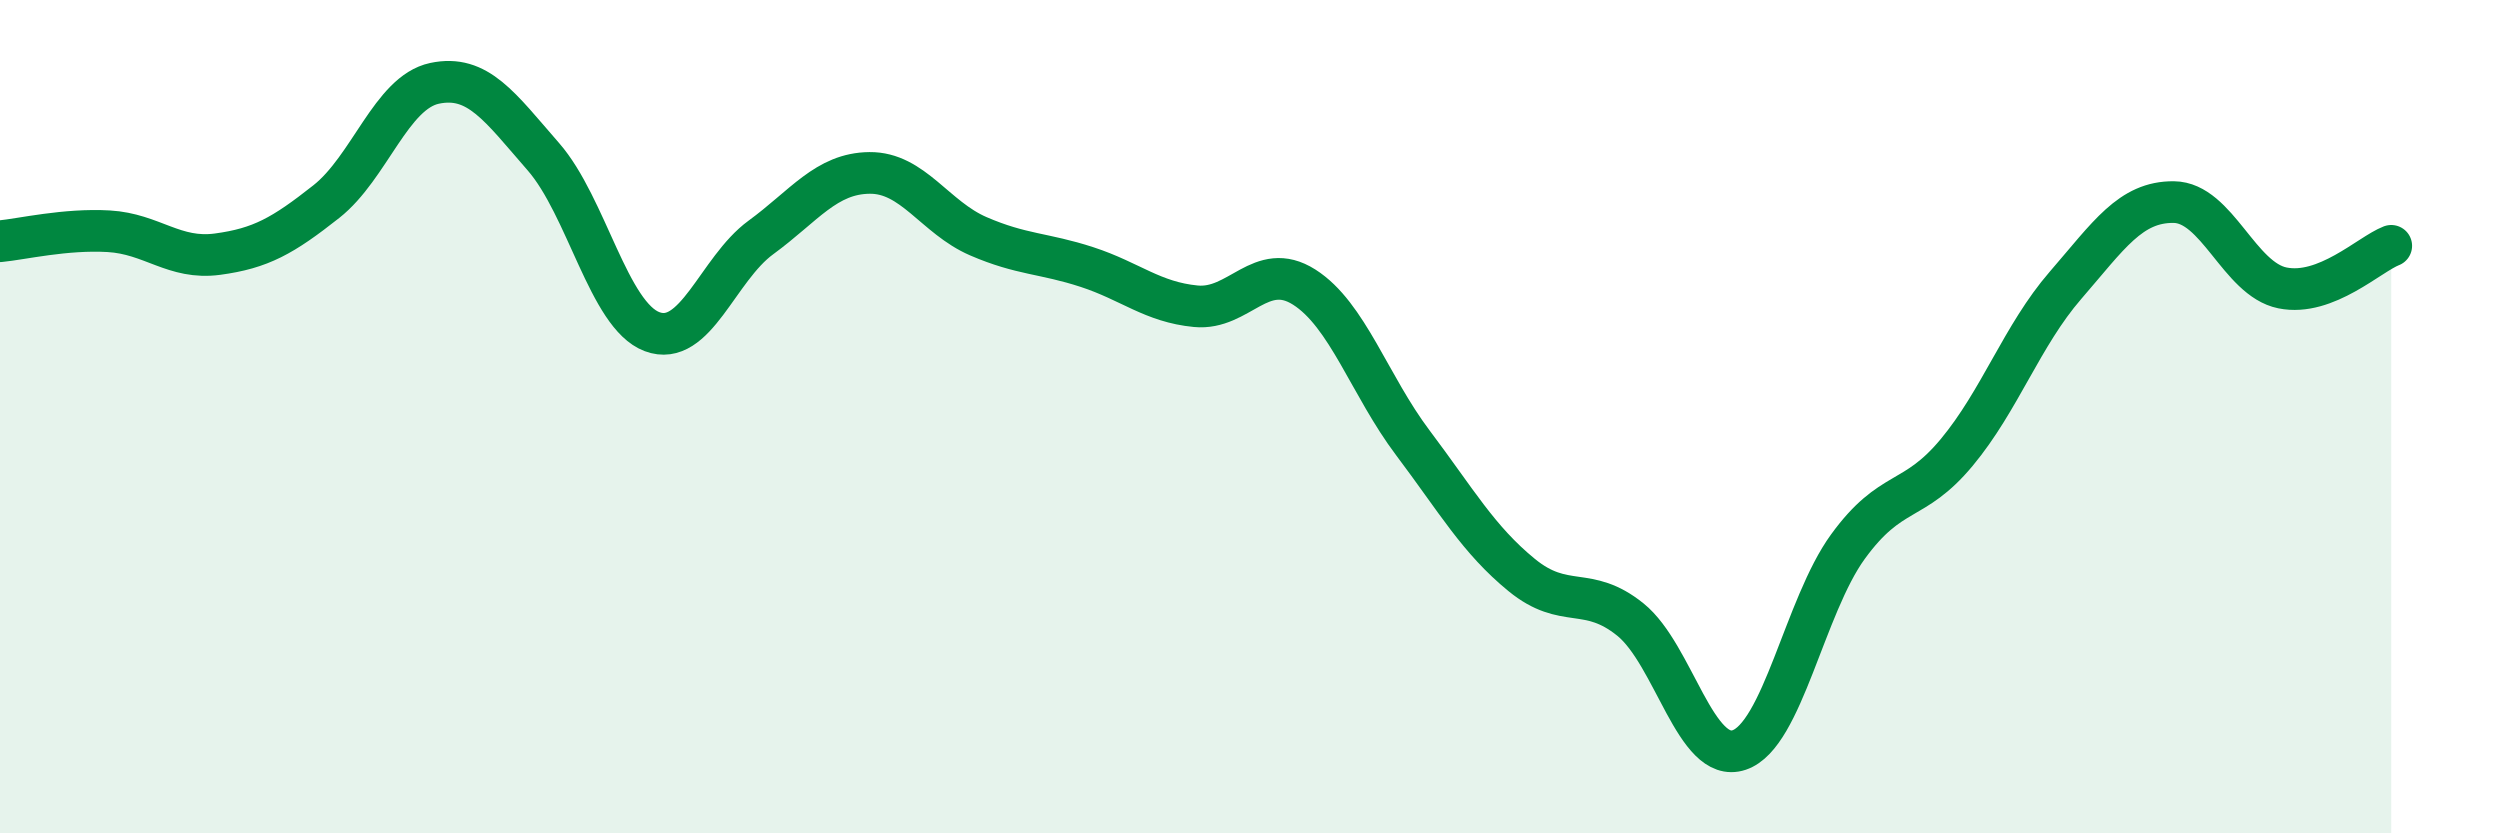
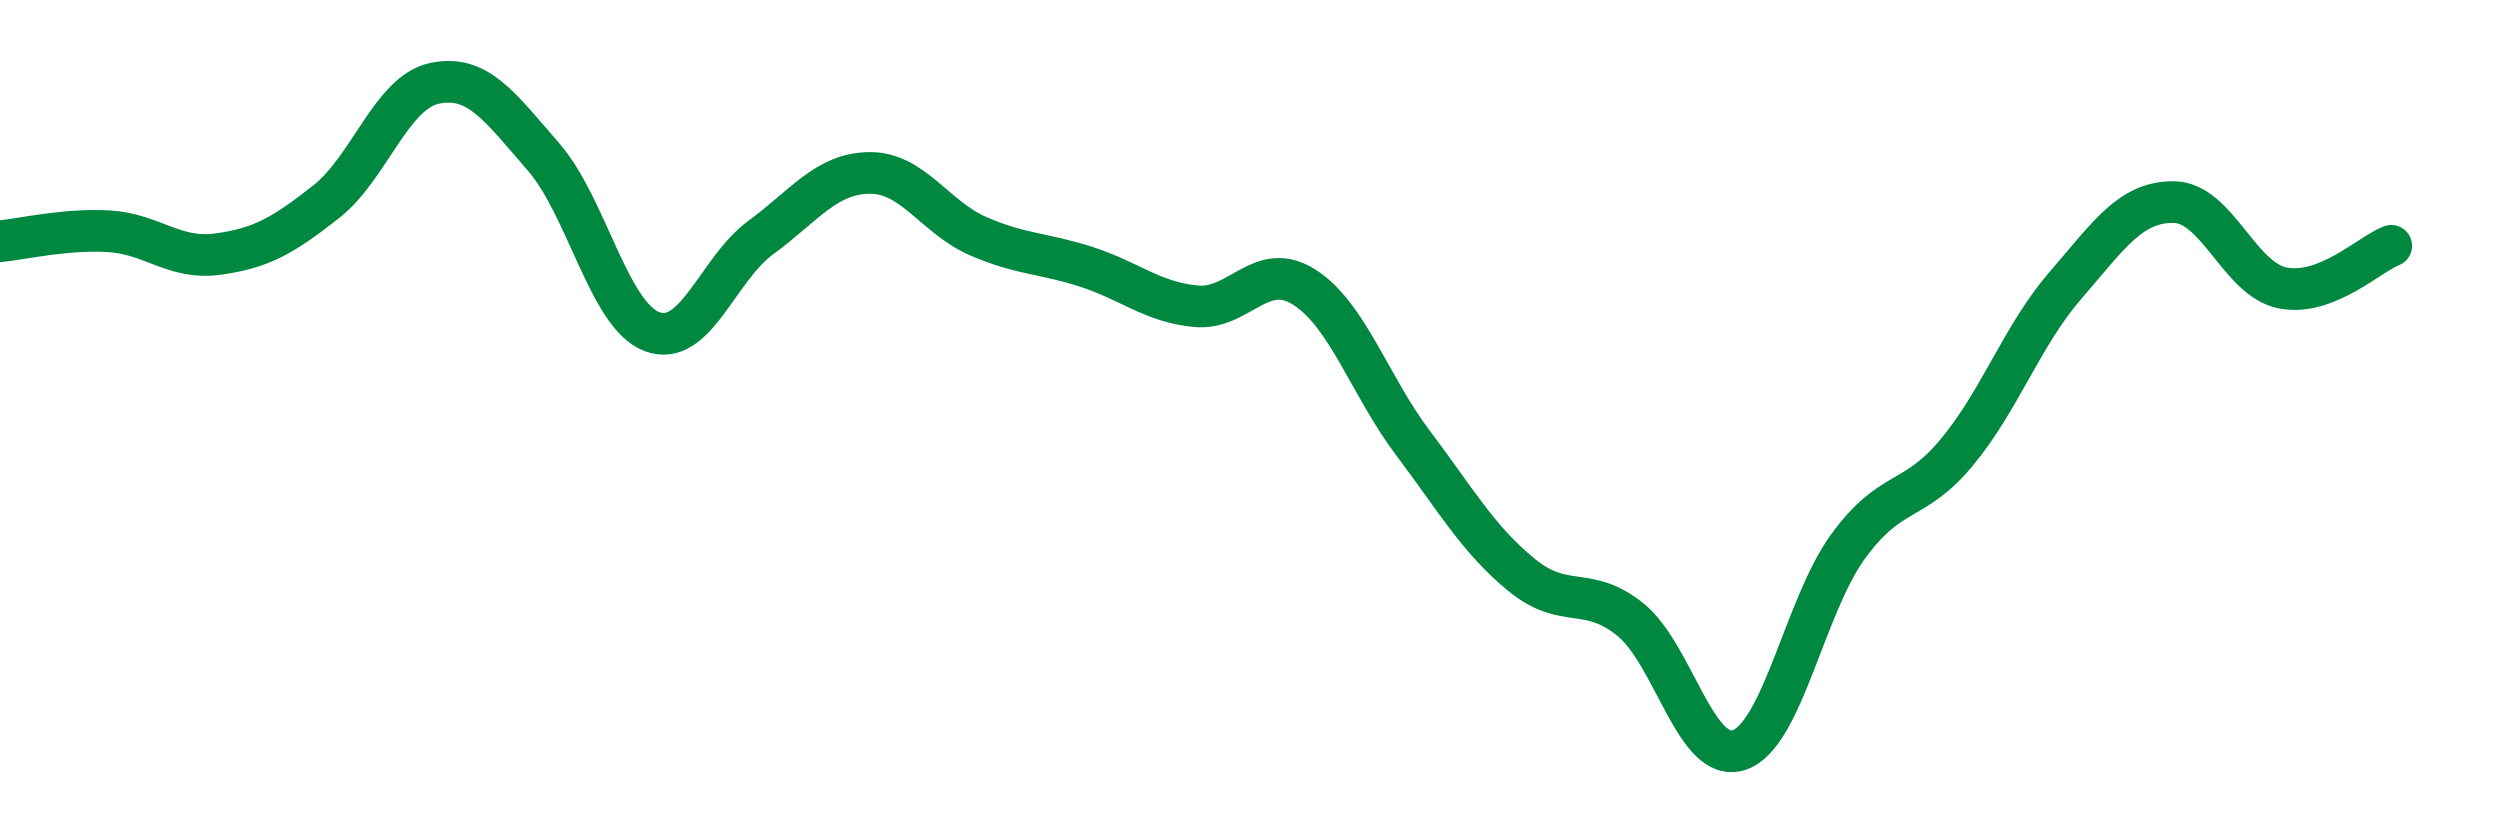
<svg xmlns="http://www.w3.org/2000/svg" width="60" height="20" viewBox="0 0 60 20">
-   <path d="M 0,5.79 C 0.52,5.74 1.57,5.49 2.61,5.55 C 3.65,5.61 4.18,6.24 5.22,6.1 C 6.26,5.96 6.79,5.66 7.83,4.84 C 8.87,4.02 9.39,2.22 10.43,2 C 11.47,1.78 12,2.57 13.04,3.76 C 14.08,4.95 14.61,7.57 15.65,7.96 C 16.69,8.35 17.22,6.46 18.26,5.7 C 19.3,4.94 19.83,4.16 20.87,4.15 C 21.91,4.14 22.44,5.22 23.48,5.67 C 24.52,6.12 25.05,6.07 26.09,6.41 C 27.13,6.75 27.66,7.25 28.7,7.35 C 29.74,7.45 30.26,6.23 31.3,6.89 C 32.34,7.55 32.87,9.25 33.91,10.63 C 34.95,12.01 35.48,12.95 36.52,13.8 C 37.56,14.65 38.09,14.03 39.13,14.87 C 40.17,15.71 40.7,18.35 41.74,18 C 42.78,17.65 43.31,14.55 44.35,13.12 C 45.39,11.69 45.92,12.11 46.96,10.86 C 48,9.61 48.53,8.05 49.57,6.85 C 50.61,5.65 51.13,4.84 52.17,4.85 C 53.21,4.86 53.74,6.7 54.78,6.91 C 55.82,7.12 56.87,6.1 57.39,5.9L57.39 20L0 20Z" fill="#008740" opacity="0.1" stroke-linecap="round" stroke-linejoin="round" />
  <path d="M 0,5.79 C 0.52,5.74 1.57,5.49 2.61,5.55 C 3.65,5.61 4.18,6.24 5.22,6.1 C 6.26,5.96 6.79,5.66 7.83,4.84 C 8.87,4.02 9.39,2.22 10.43,2 C 11.47,1.78 12,2.57 13.04,3.76 C 14.08,4.95 14.61,7.57 15.65,7.96 C 16.69,8.35 17.22,6.46 18.26,5.7 C 19.3,4.94 19.83,4.16 20.87,4.15 C 21.91,4.14 22.44,5.22 23.48,5.67 C 24.52,6.12 25.05,6.07 26.09,6.41 C 27.13,6.75 27.66,7.25 28.7,7.35 C 29.74,7.45 30.26,6.23 31.3,6.89 C 32.34,7.55 32.87,9.25 33.91,10.63 C 34.95,12.01 35.48,12.95 36.52,13.8 C 37.56,14.65 38.09,14.03 39.13,14.87 C 40.17,15.71 40.7,18.35 41.74,18 C 42.78,17.65 43.31,14.55 44.35,13.12 C 45.39,11.69 45.92,12.11 46.96,10.86 C 48,9.61 48.53,8.05 49.57,6.85 C 50.61,5.65 51.13,4.84 52.17,4.85 C 53.21,4.86 53.74,6.7 54.78,6.91 C 55.82,7.12 56.87,6.1 57.39,5.9" stroke="#008740" stroke-width="1" fill="none" stroke-linecap="round" stroke-linejoin="round" />
</svg>